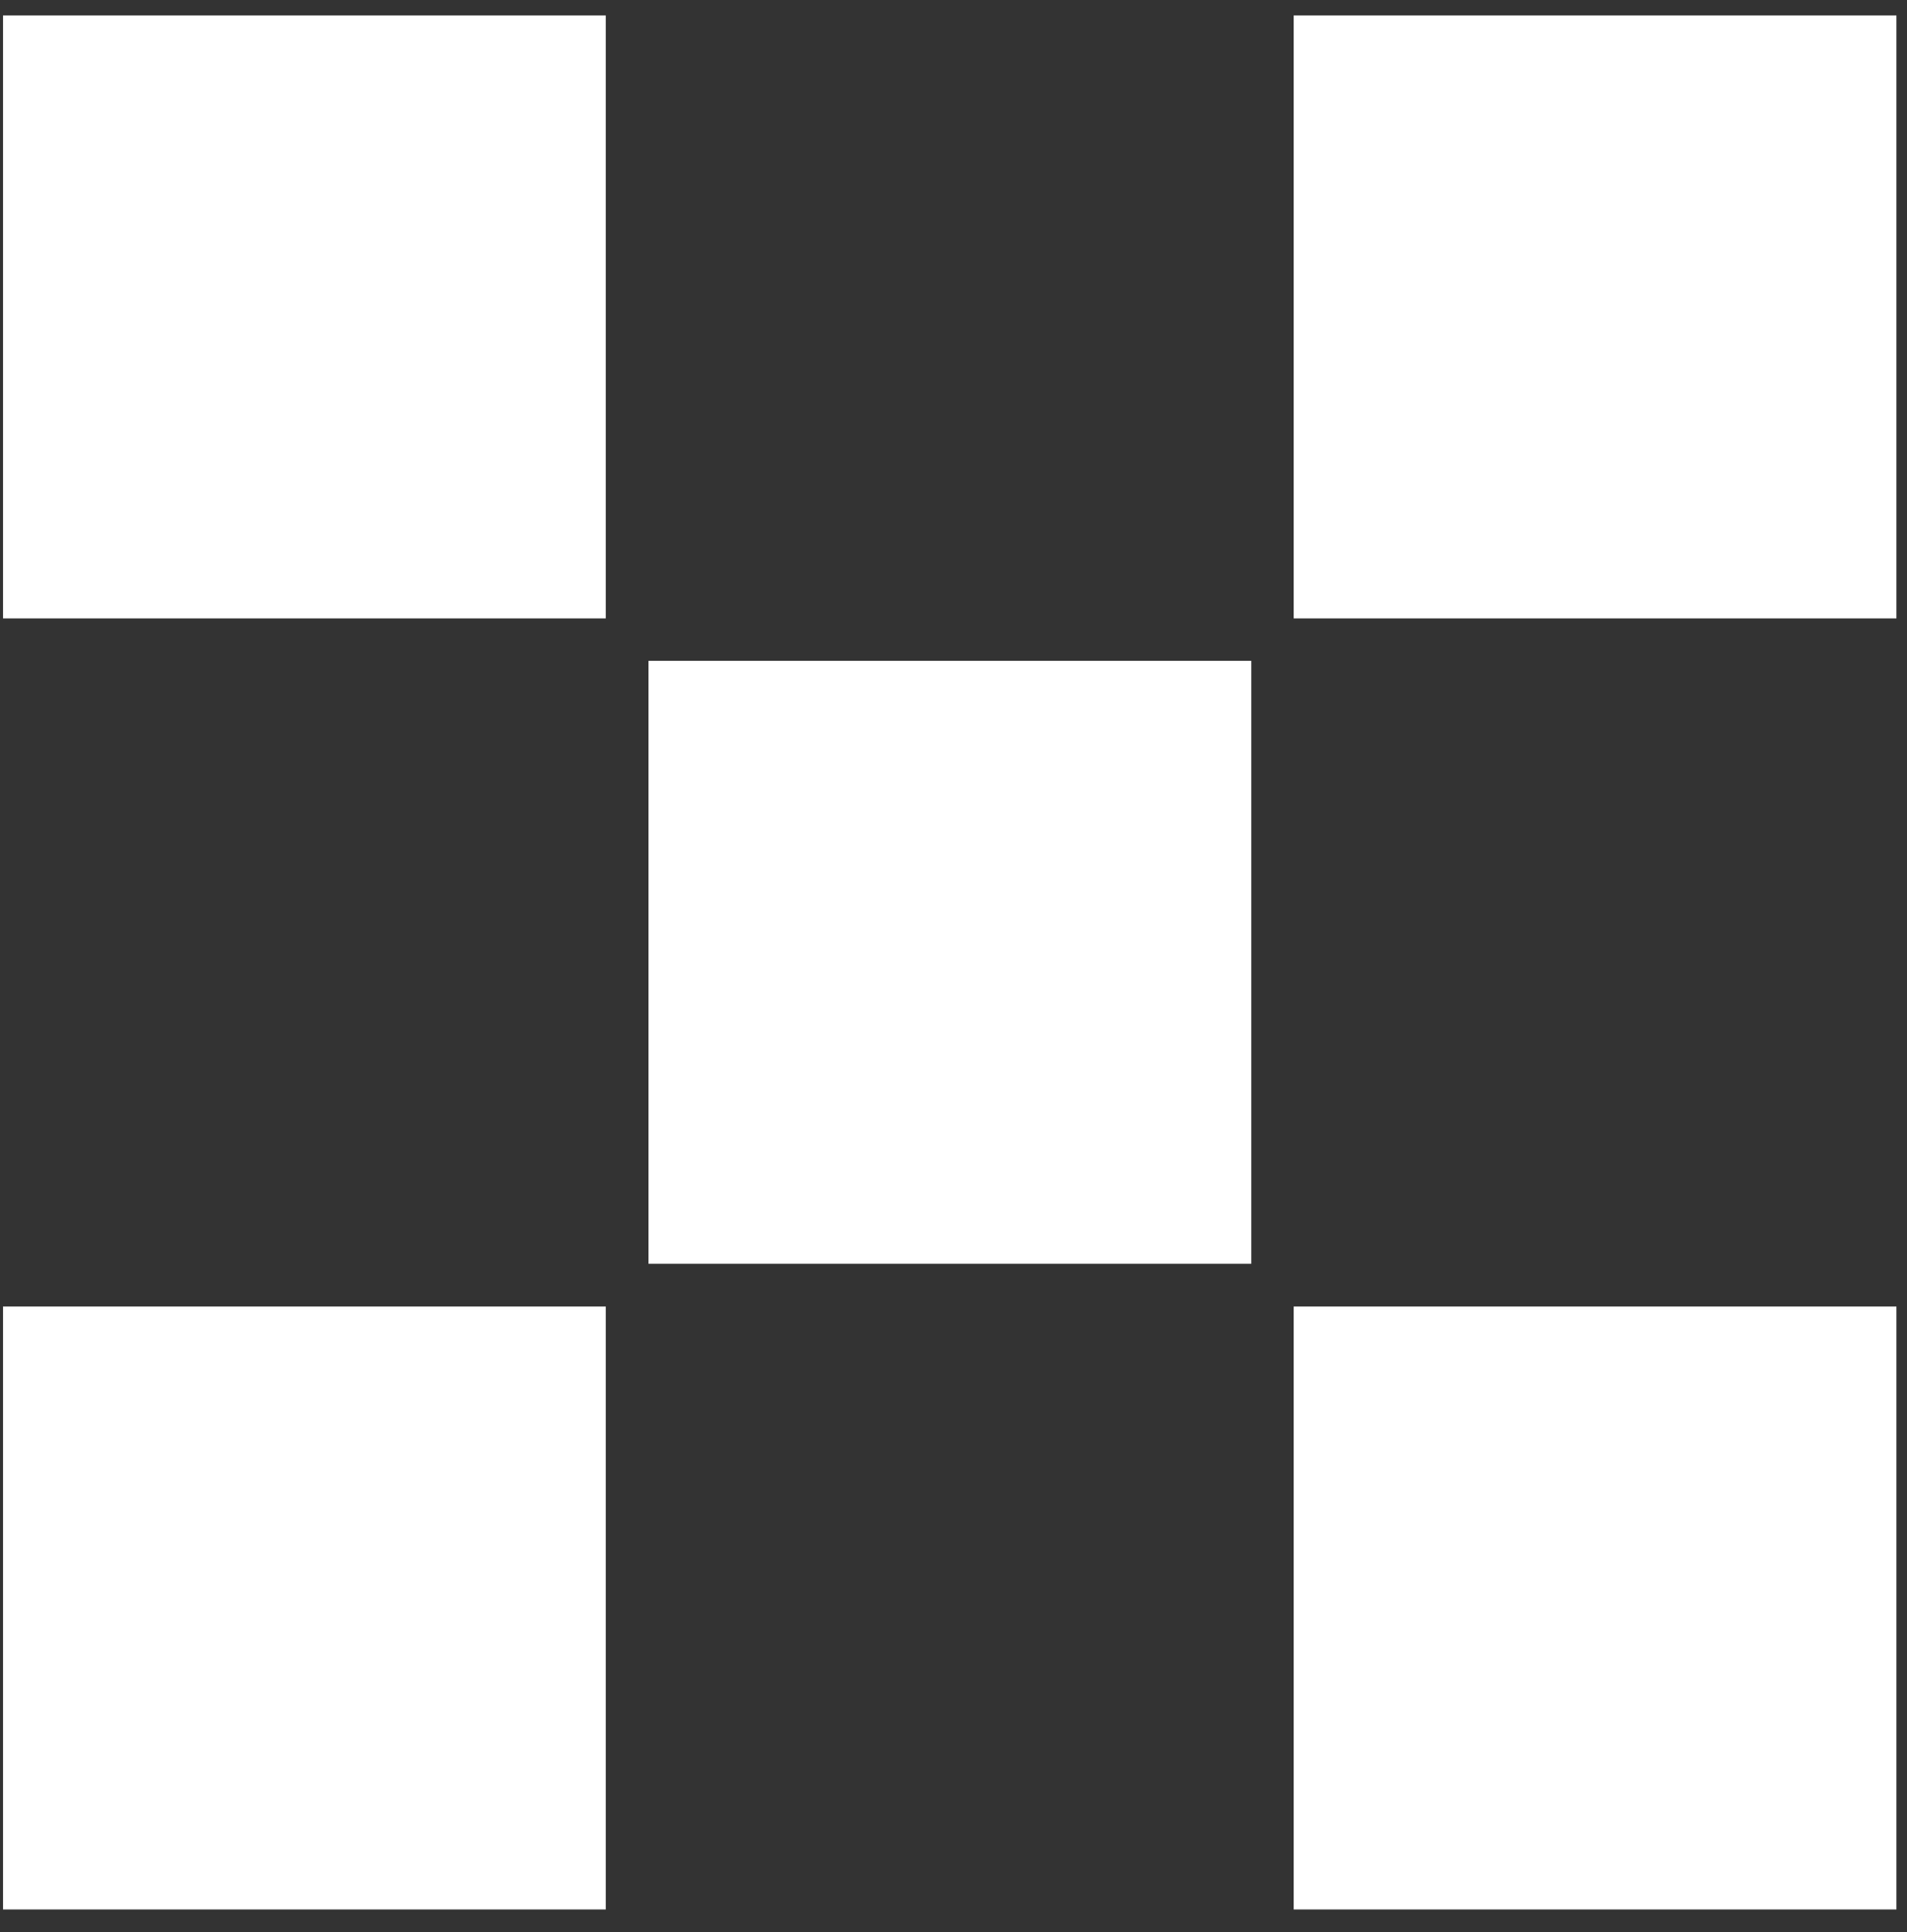
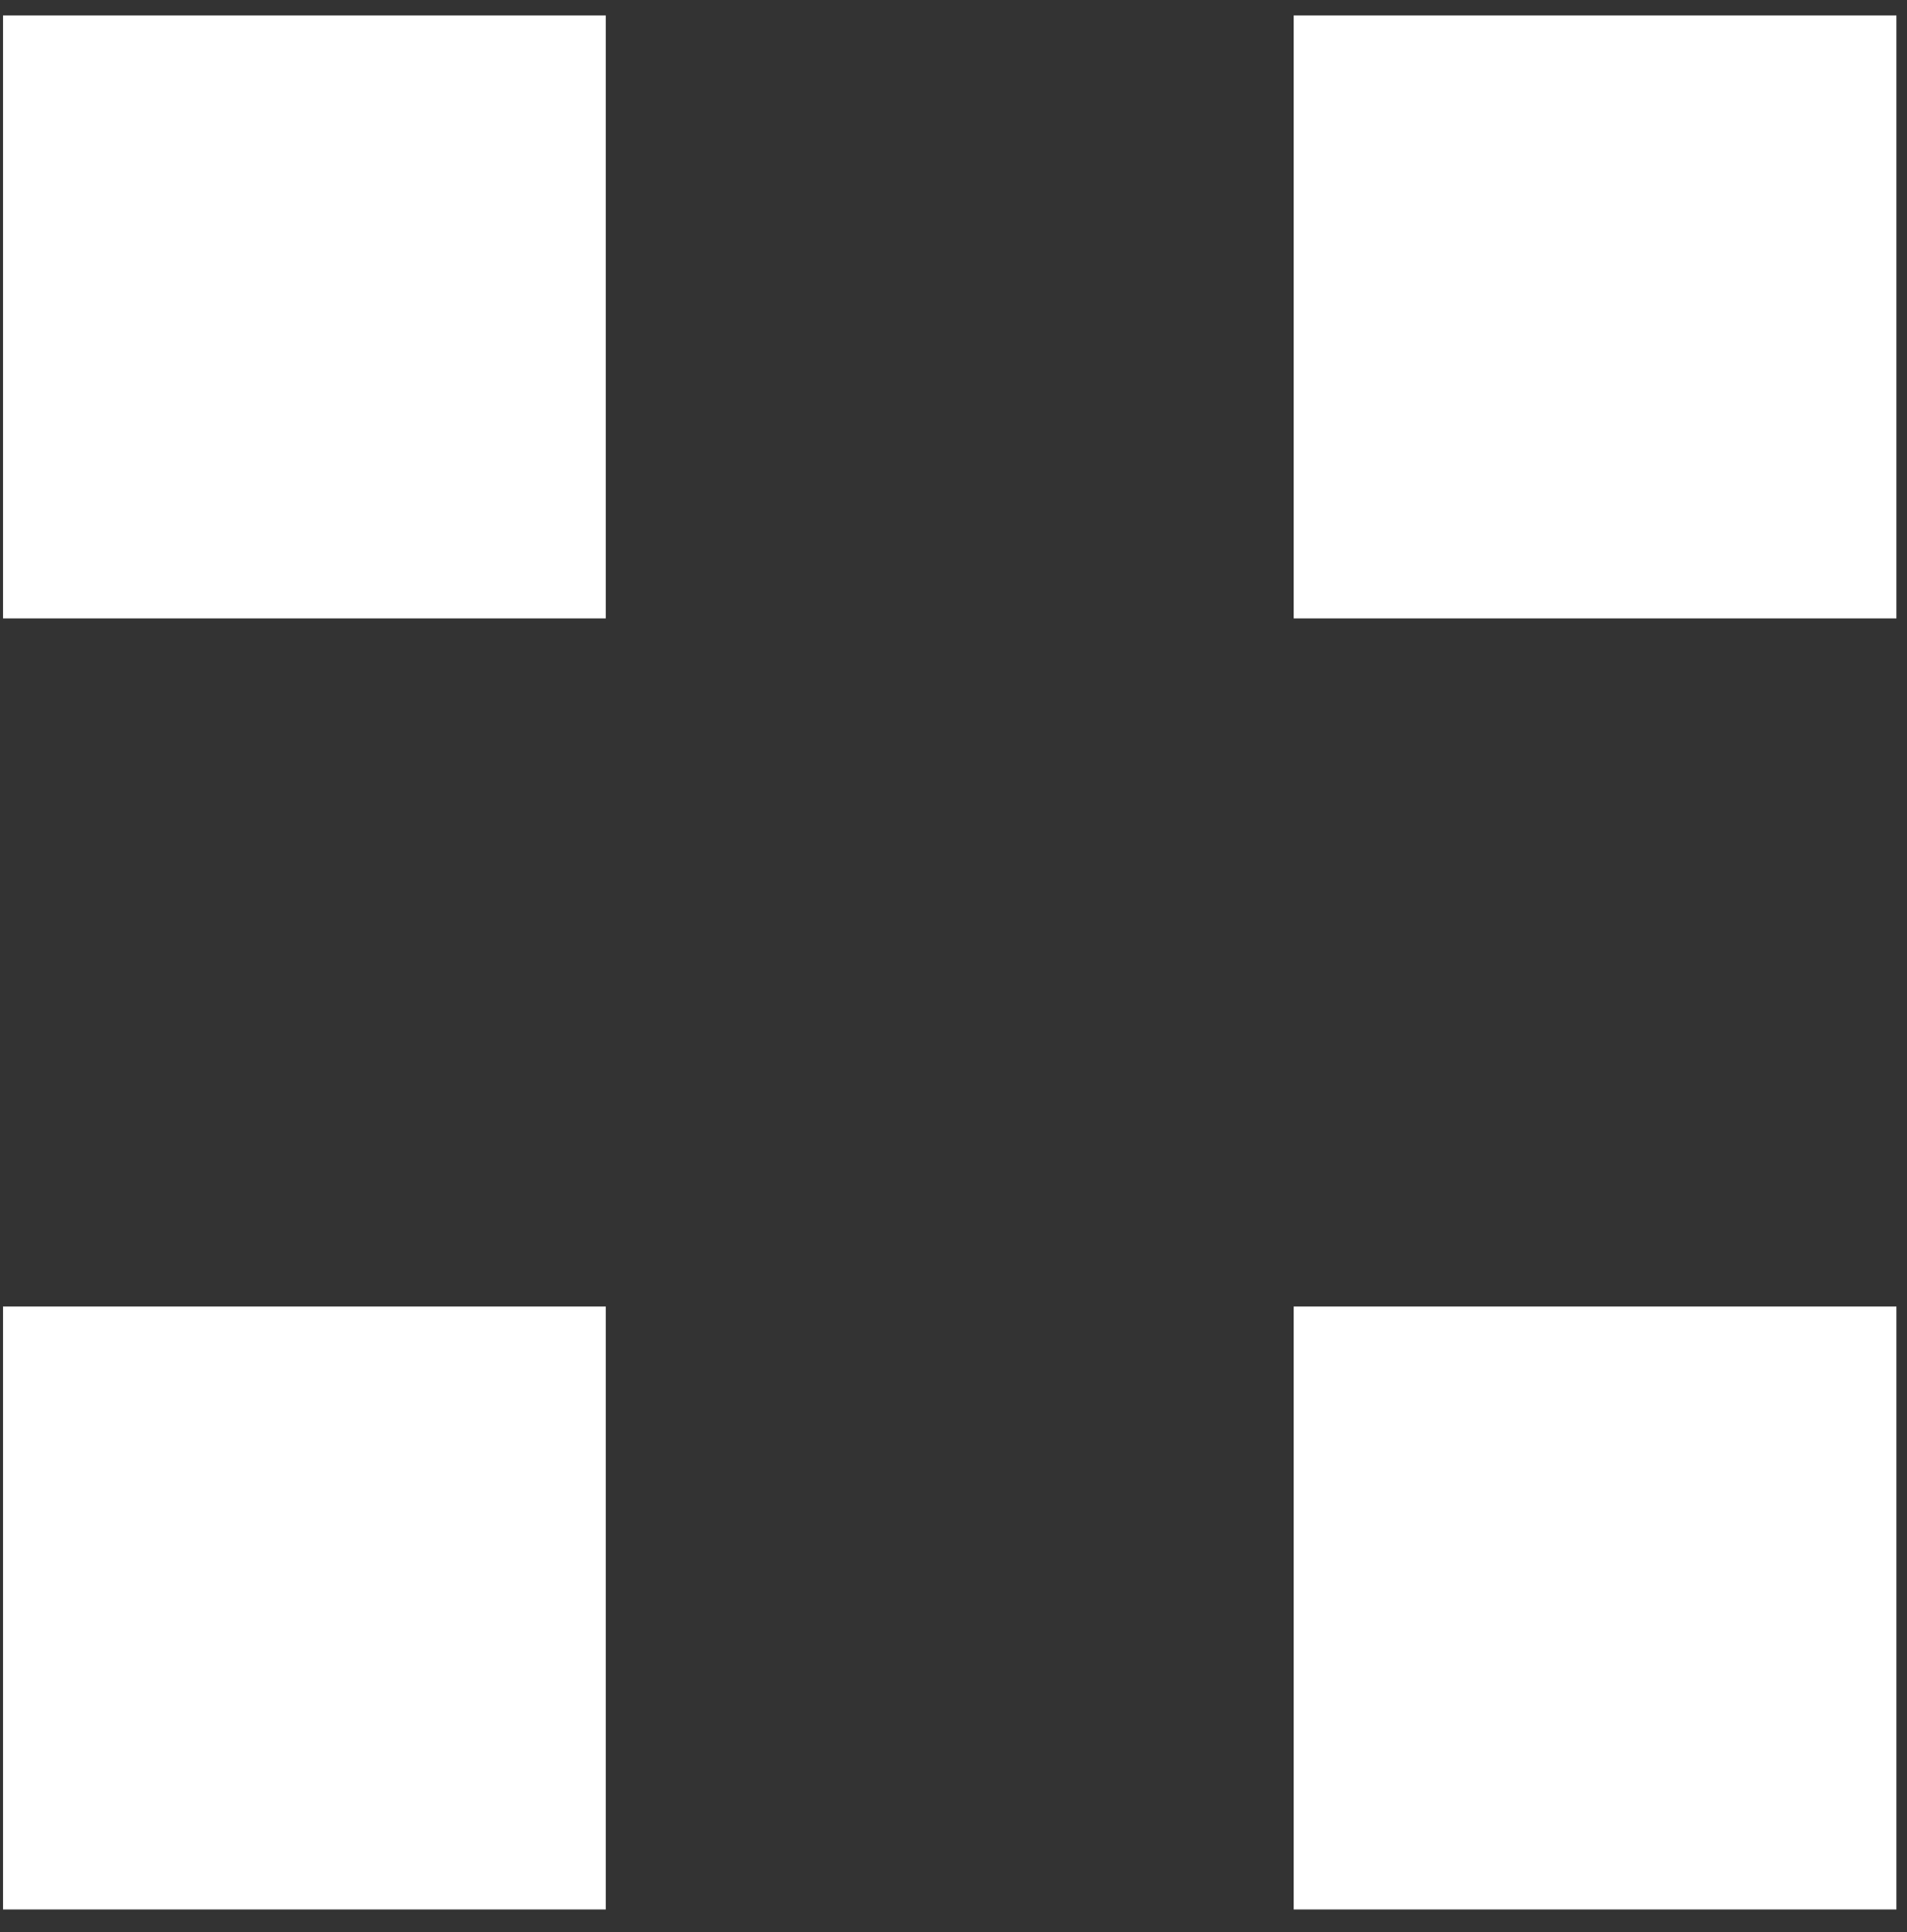
<svg xmlns="http://www.w3.org/2000/svg" width="77" height="78" viewBox="0 0 77 78" fill="none">
  <rect x="0" y="0" width="77" height="78" fill="#333333" stroke="none" />
  <path d="M76.573 52.738H52.236V77.076H76.573V52.738Z" fill="white" />
  <path d="M24.459 52.738H0.122V77.076H24.459V52.738Z" fill="white" />
-   <path d="M50.523 26.675H26.185V51.013H50.523V26.675Z" fill="white" />
  <path d="M76.573 0.624H52.236V24.962H76.573V0.624Z" fill="white" />
  <path d="M24.459 0.624H0.122V24.962H24.459V0.624Z" fill="white" />
</svg>